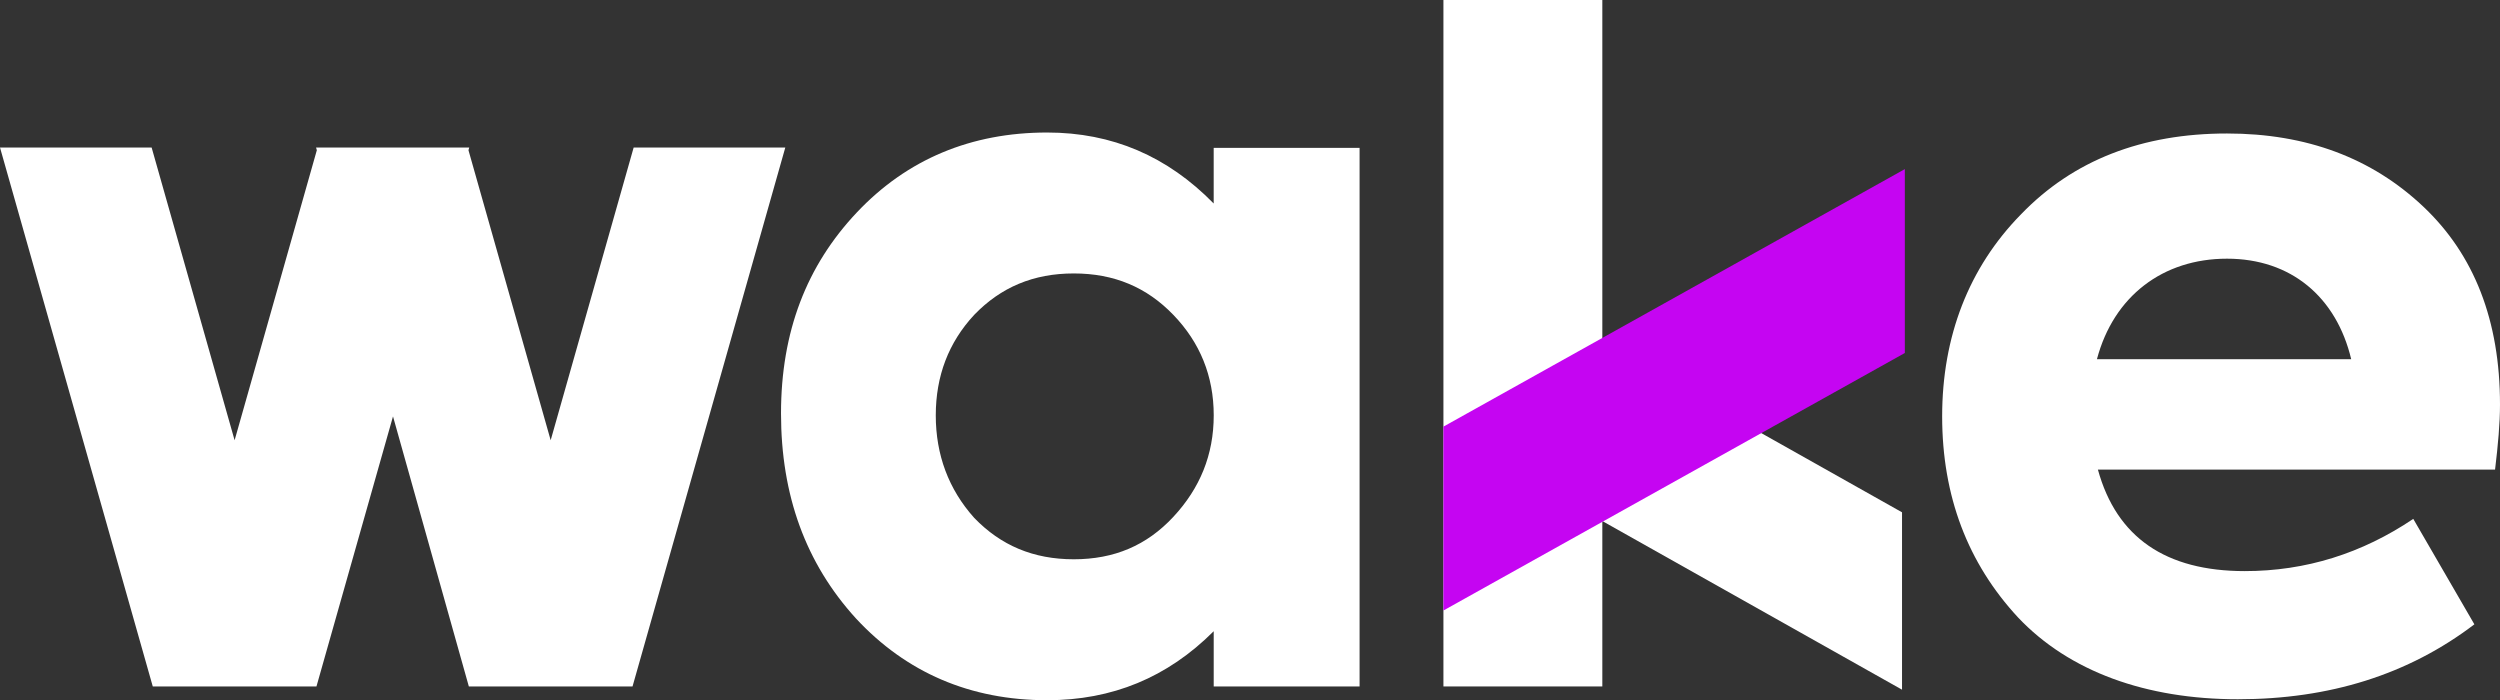
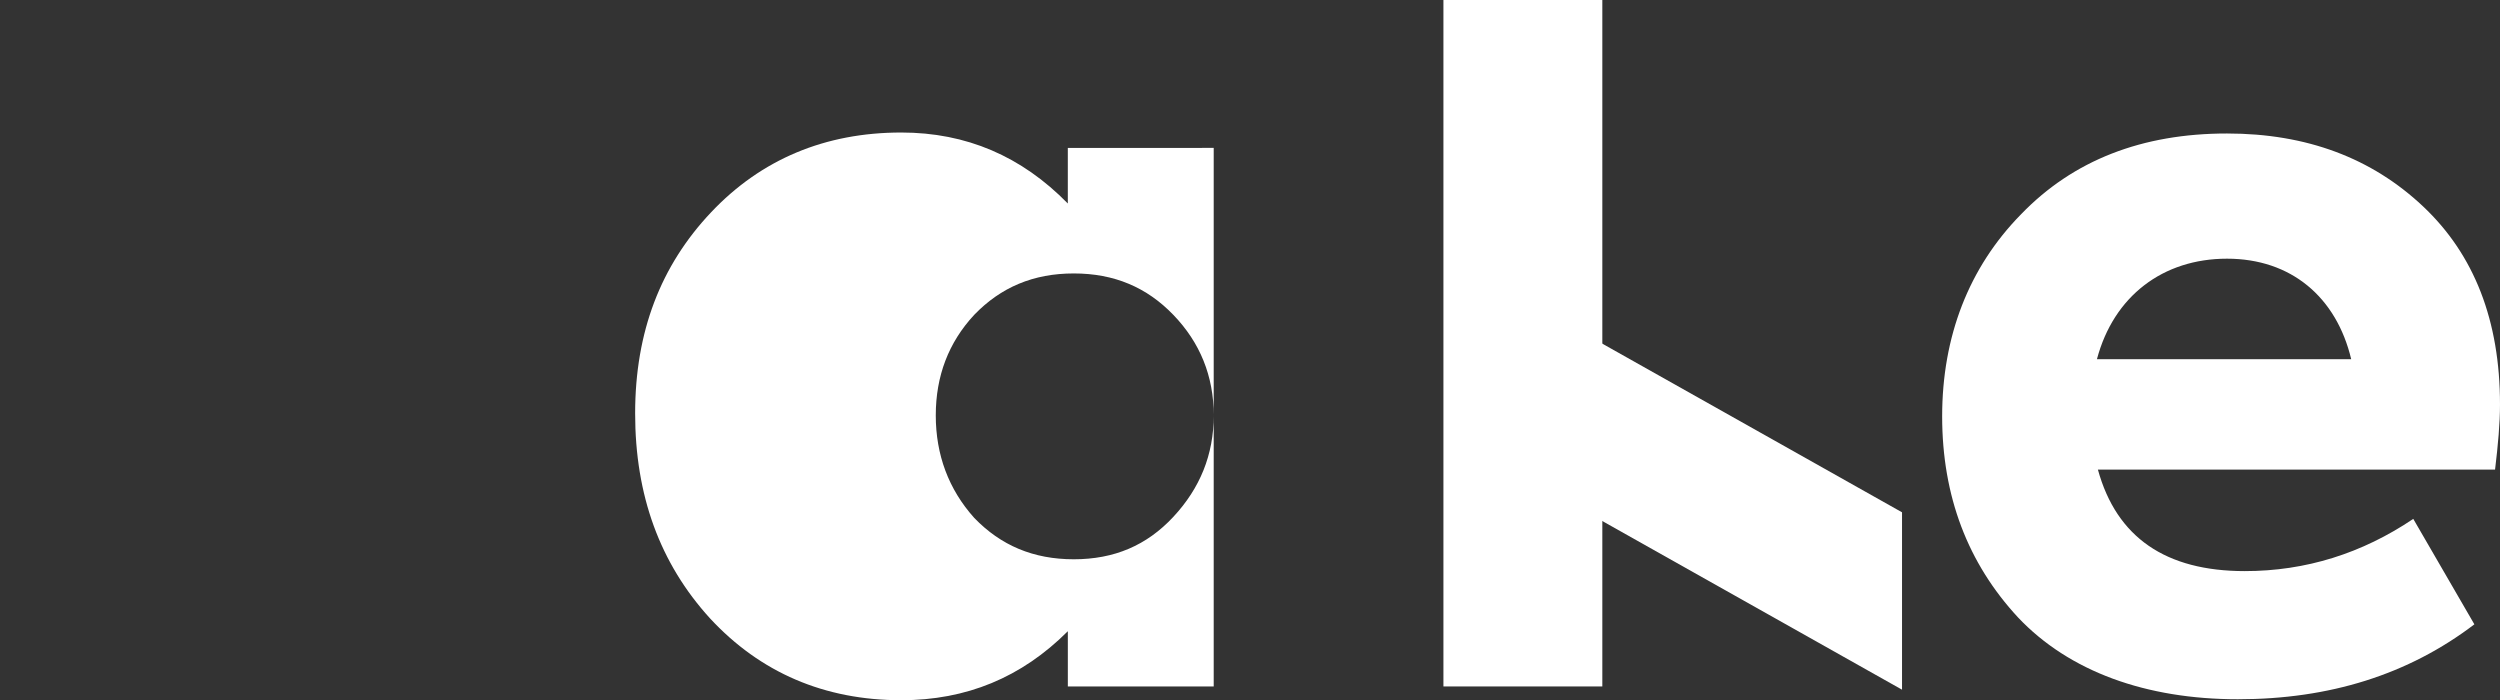
<svg xmlns="http://www.w3.org/2000/svg" id="Camada_2" data-name="Camada 2" viewBox="0 0 1447.63 405.46">
  <rect x="0" y="0" width="1447.63" height="405.46" fill="#333333" stroke="none" />
  <defs>
    <style>
      .cls-1 {
        fill: #c505f2;
      }

      .cls-1, .cls-2 {
        stroke-width: 0px;
      }

      .cls-2 {
        fill: #fff;
      }
    </style>
  </defs>
  <g id="Camada_2-2" data-name="Camada 2">
    <g>
      <rect class="cls-2" x="835.82" width="92.01" height="397.49" />
      <polygon class="cls-2" points="1101.37 296.65 1101.37 399.36 836.35 250.24 836.35 147.53 1101.37 296.65" />
-       <polygon class="cls-1" points="835.81 247.04 835.81 353.52 1103 204.4 1103 97.92 835.81 247.04" />
-       <polygon class="cls-2" points="366.92 85.42 318.87 254.93 271.27 86.98 271.71 85.42 270.82 85.42 183.9 85.42 183.02 85.42 183.46 86.98 135.85 254.93 87.8 85.42 0 85.42 88.46 397.48 96.77 397.48 97.11 397.48 178.81 397.48 179.15 397.48 183.25 397.48 227.57 241.12 271.48 397.48 279.79 397.48 280.13 397.48 361.83 397.48 362.17 397.48 366.27 397.48 454.73 85.42 366.92 85.42" />
-       <path class="cls-2" d="M564.12,299.88c15.42,15.98,34.25,23.97,57.65,23.97s42.23-7.99,57.64-24.55c15.42-16.55,23.4-35.96,23.4-58.78s-7.98-42.23-23.4-58.21c-15.4-15.98-34.24-23.97-57.64-23.97s-42.23,7.99-57.65,23.97c-14.84,15.98-22.26,35.39-22.26,58.21s7.42,42.8,22.26,59.36M702.8,85.64h84.47v311.84h-84.47v-31.97c-26.82,26.83-58.78,39.95-96.45,39.95-44.51,0-81.61-15.98-110.72-47.37-29.11-31.95-43.38-71.34-43.38-118.7s14.84-85.61,43.95-116.43,66.2-46.23,110.14-46.23c37.66,0,69.63,13.71,96.45,41.1v-32.18h.01,0Z" />
+       <path class="cls-2" d="M564.12,299.88c15.42,15.98,34.25,23.97,57.65,23.97s42.23-7.99,57.64-24.55c15.42-16.55,23.4-35.96,23.4-58.78s-7.98-42.23-23.4-58.21c-15.4-15.98-34.24-23.97-57.64-23.97s-42.23,7.99-57.65,23.97c-14.84,15.98-22.26,35.39-22.26,58.21s7.42,42.8,22.26,59.36M702.8,85.64v311.84h-84.47v-31.97c-26.82,26.83-58.78,39.95-96.45,39.95-44.51,0-81.61-15.98-110.72-47.37-29.11-31.95-43.38-71.34-43.38-118.7s14.84-85.61,43.95-116.43,66.2-46.23,110.14-46.23c37.66,0,69.63,13.71,96.45,41.1v-32.18h.01,0Z" />
      <path class="cls-2" d="M1214.22,208h147.25c-8.57-35.96-34.82-58.21-71.91-58.21s-65.63,21.67-75.33,58.21M1444.78,271.92h-229.99c10.84,39.37,39.37,58.78,85.04,58.78,35.38,0,67.91-10.26,97.58-30.24l35.38,61.06c-38.23,29.11-83.89,43.38-136.96,43.38s-97.6-15.98-127.28-47.37c-29.1-31.39-43.94-70.2-43.94-116.43s15.4-86.17,45.66-116.99c30.25-31.39,70.19-46.81,119.27-46.81,46.23,0,83.9,14.27,113.57,42.24,29.67,27.96,44.52,66.19,44.52,114.71,0,10.84-1.14,23.4-2.86,37.67" />
    </g>
  </g>
</svg>